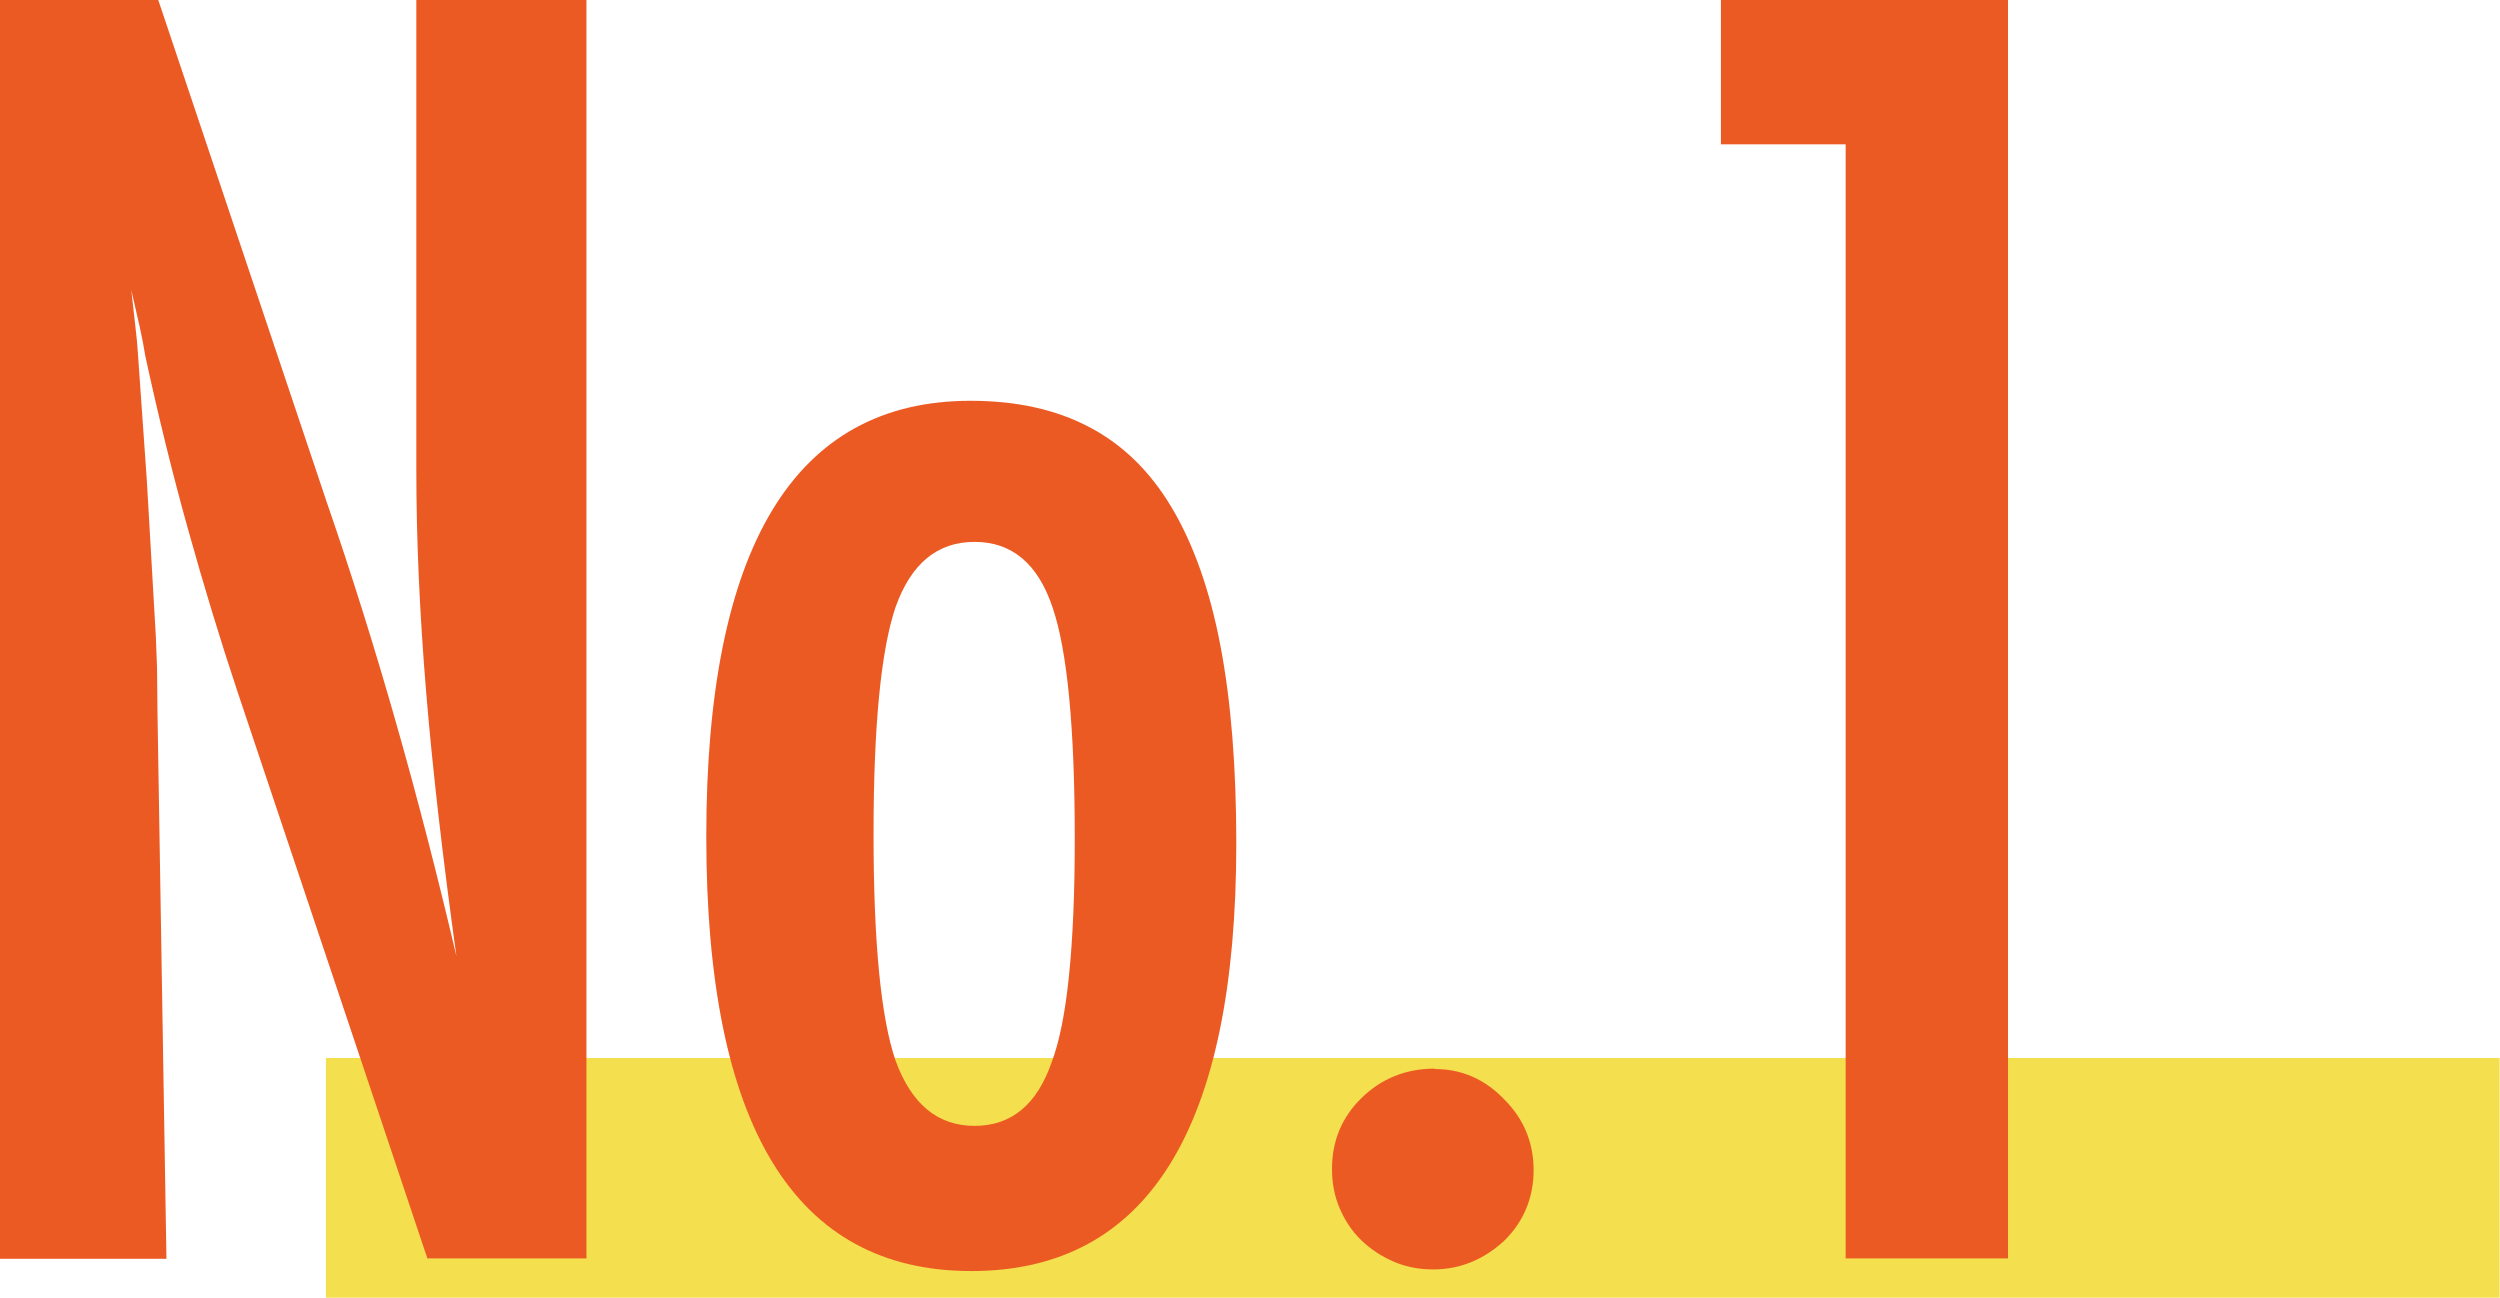
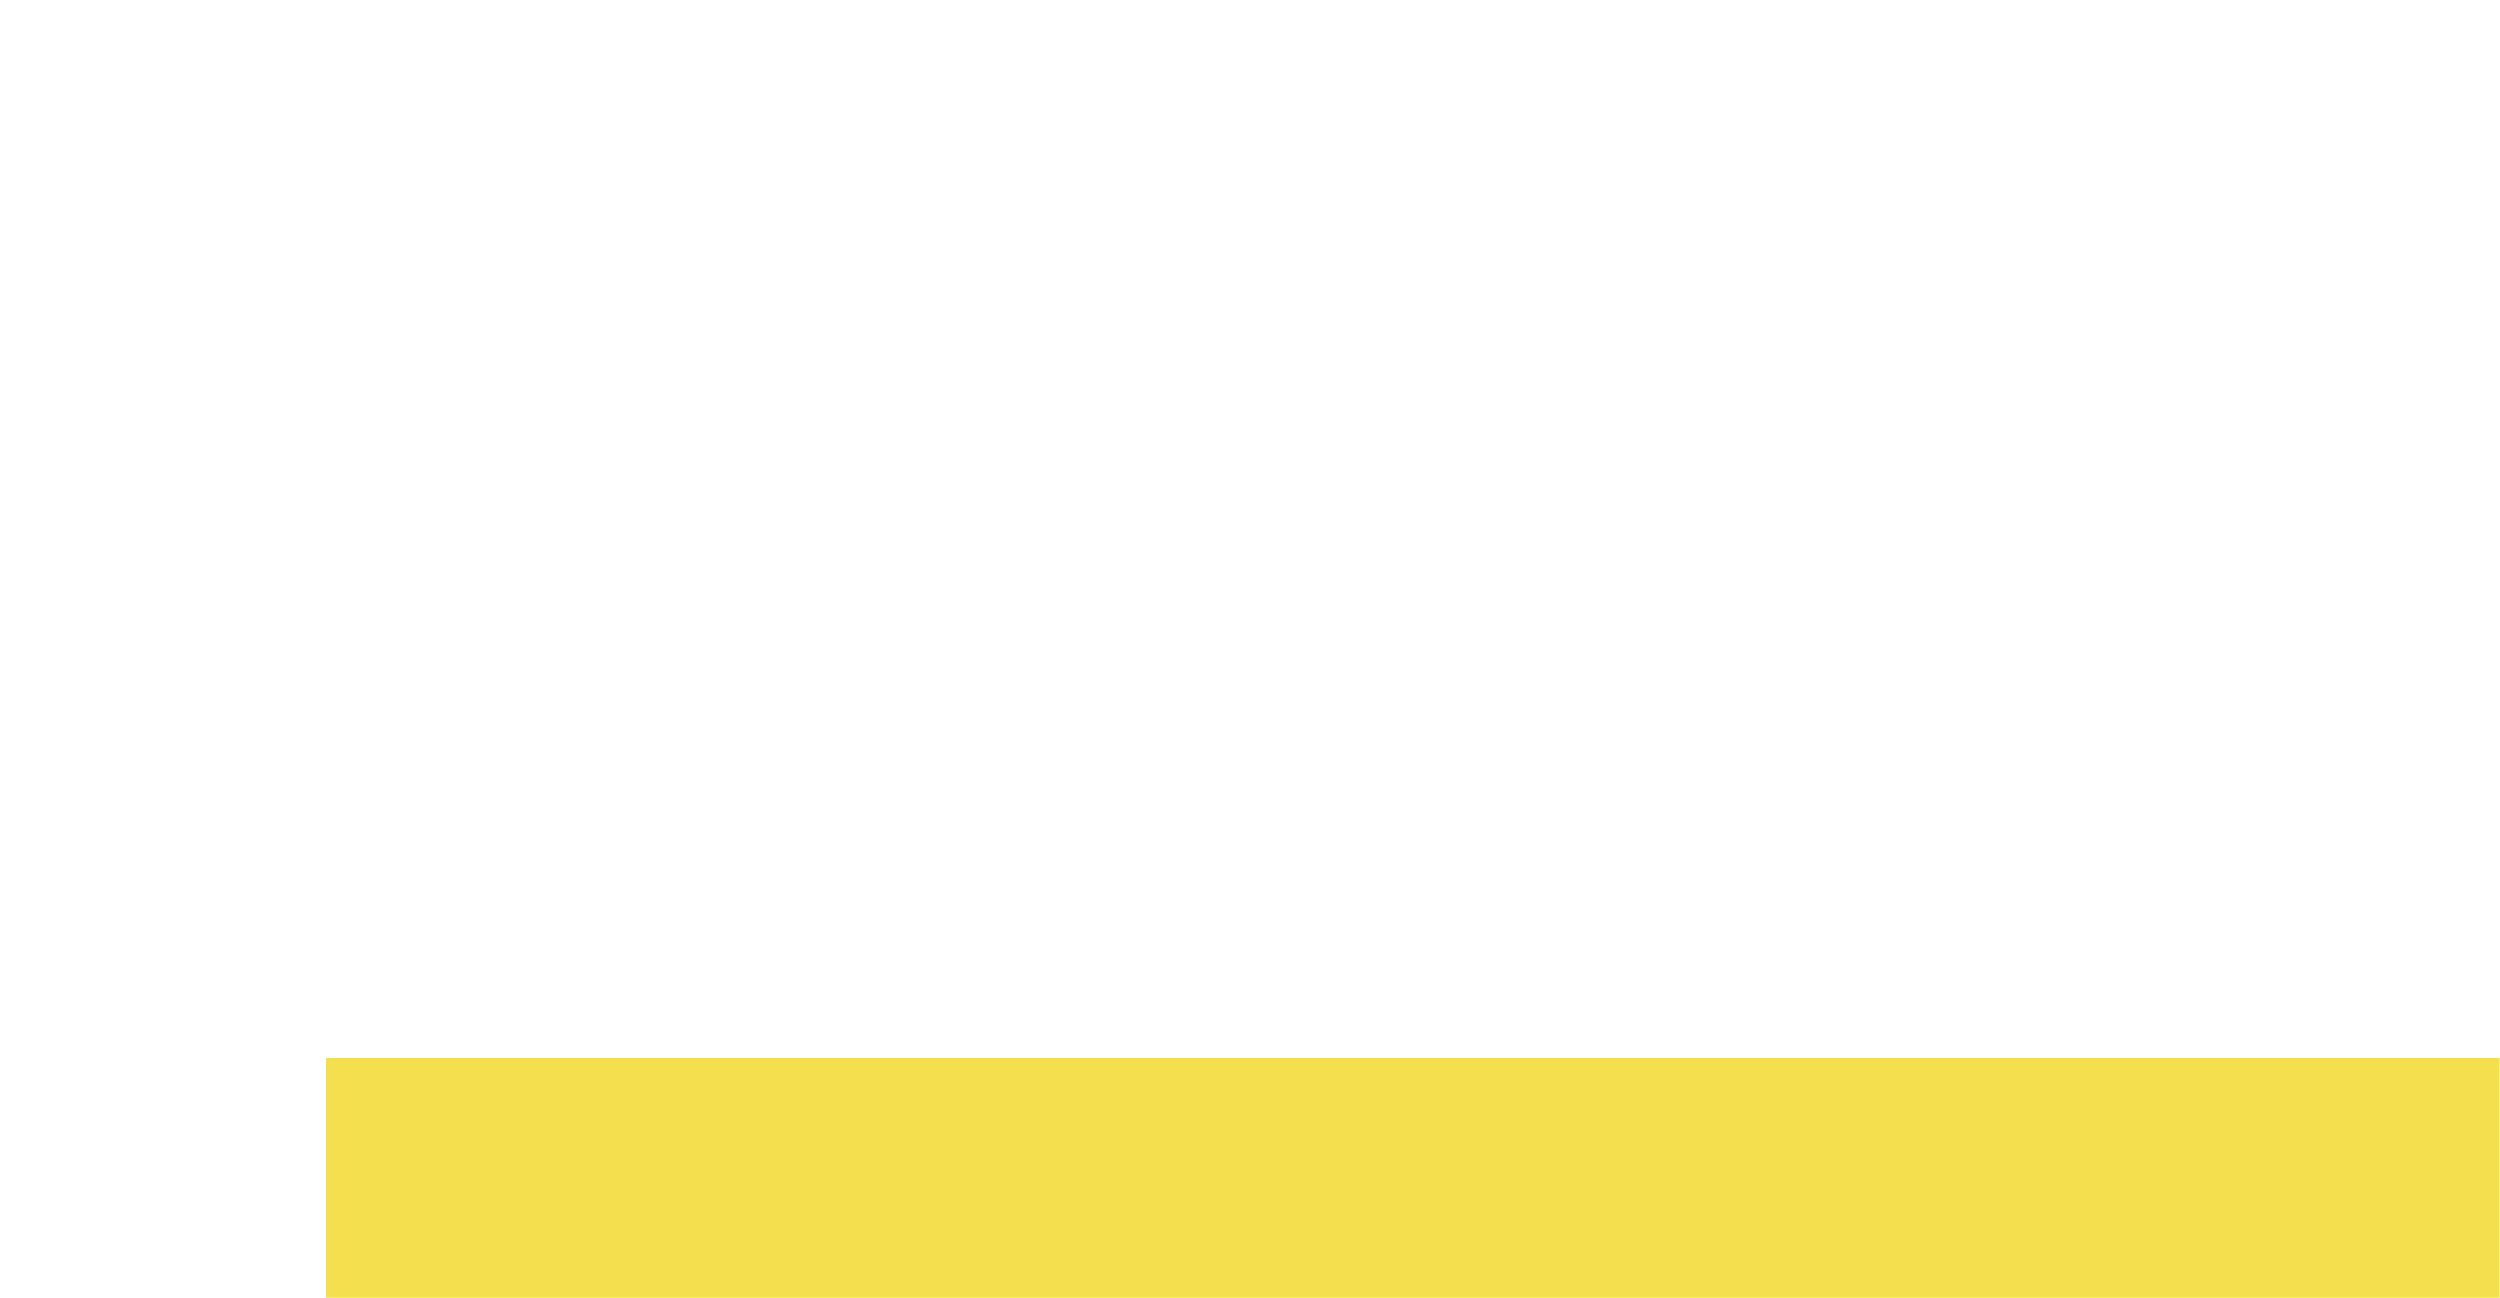
<svg xmlns="http://www.w3.org/2000/svg" viewBox="0 0 61.13 31.73">
  <g stroke-width="0">
    <path style="mix-blend-mode:multiply" fill="#f4df4e" d="M7.97 25.87h53.15v5.86H7.97z" />
-     <path d="M0 0h3.87l4.12 12.28c1.2 3.47 2.25 7.17 3.17 11.1-.33-2.38-.58-4.53-.74-6.46-.16-1.93-.24-3.74-.24-5.44V0h4.16v30.77h-3.89L5.81 16.92c-.43-1.29-.83-2.61-1.21-3.97s-.73-2.78-1.05-4.26c-.03-.19-.07-.41-.13-.68-.06-.27-.13-.57-.21-.92.04.35.07.64.1.89s.05.46.06.63l.22 3.13.22 3.81c.01.21.02.47.03.78 0 .31.01.65.01 1.04l.22 13.41H0V0zm30.23 20.62c0 6.97-2.16 10.46-6.48 10.46s-6.48-3.54-6.48-10.62S19.42 9.8 23.73 9.8c1.12 0 2.08.21 2.9.64.82.43 1.49 1.08 2.02 1.97.53.89.93 2.01 1.19 3.37.26 1.35.39 2.97.39 4.84zm-3.95-.1c0-2.71-.18-4.6-.54-5.66-.36-1.08-1-1.61-1.91-1.61s-1.55.53-1.93 1.59c-.36 1.06-.54 2.92-.54 5.56s.18 4.49.54 5.54c.39 1.06 1.03 1.59 1.93 1.59s1.53-.52 1.89-1.57c.37-.98.56-2.8.56-5.44zm8.81 5.62c.65 0 1.22.25 1.69.74.48.48.72 1.06.72 1.73s-.24 1.26-.72 1.73c-.5.46-1.08.7-1.73.7-.35 0-.67-.06-.97-.19-.3-.13-.56-.3-.79-.52s-.4-.48-.53-.78c-.13-.3-.19-.62-.19-.97 0-.68.24-1.26.72-1.73.49-.48 1.09-.72 1.79-.72zm7-26.14h7.01v30.77h-3.97V3.53h-3.05V0z" fill="#ec5a24" />
  </g>
</svg>